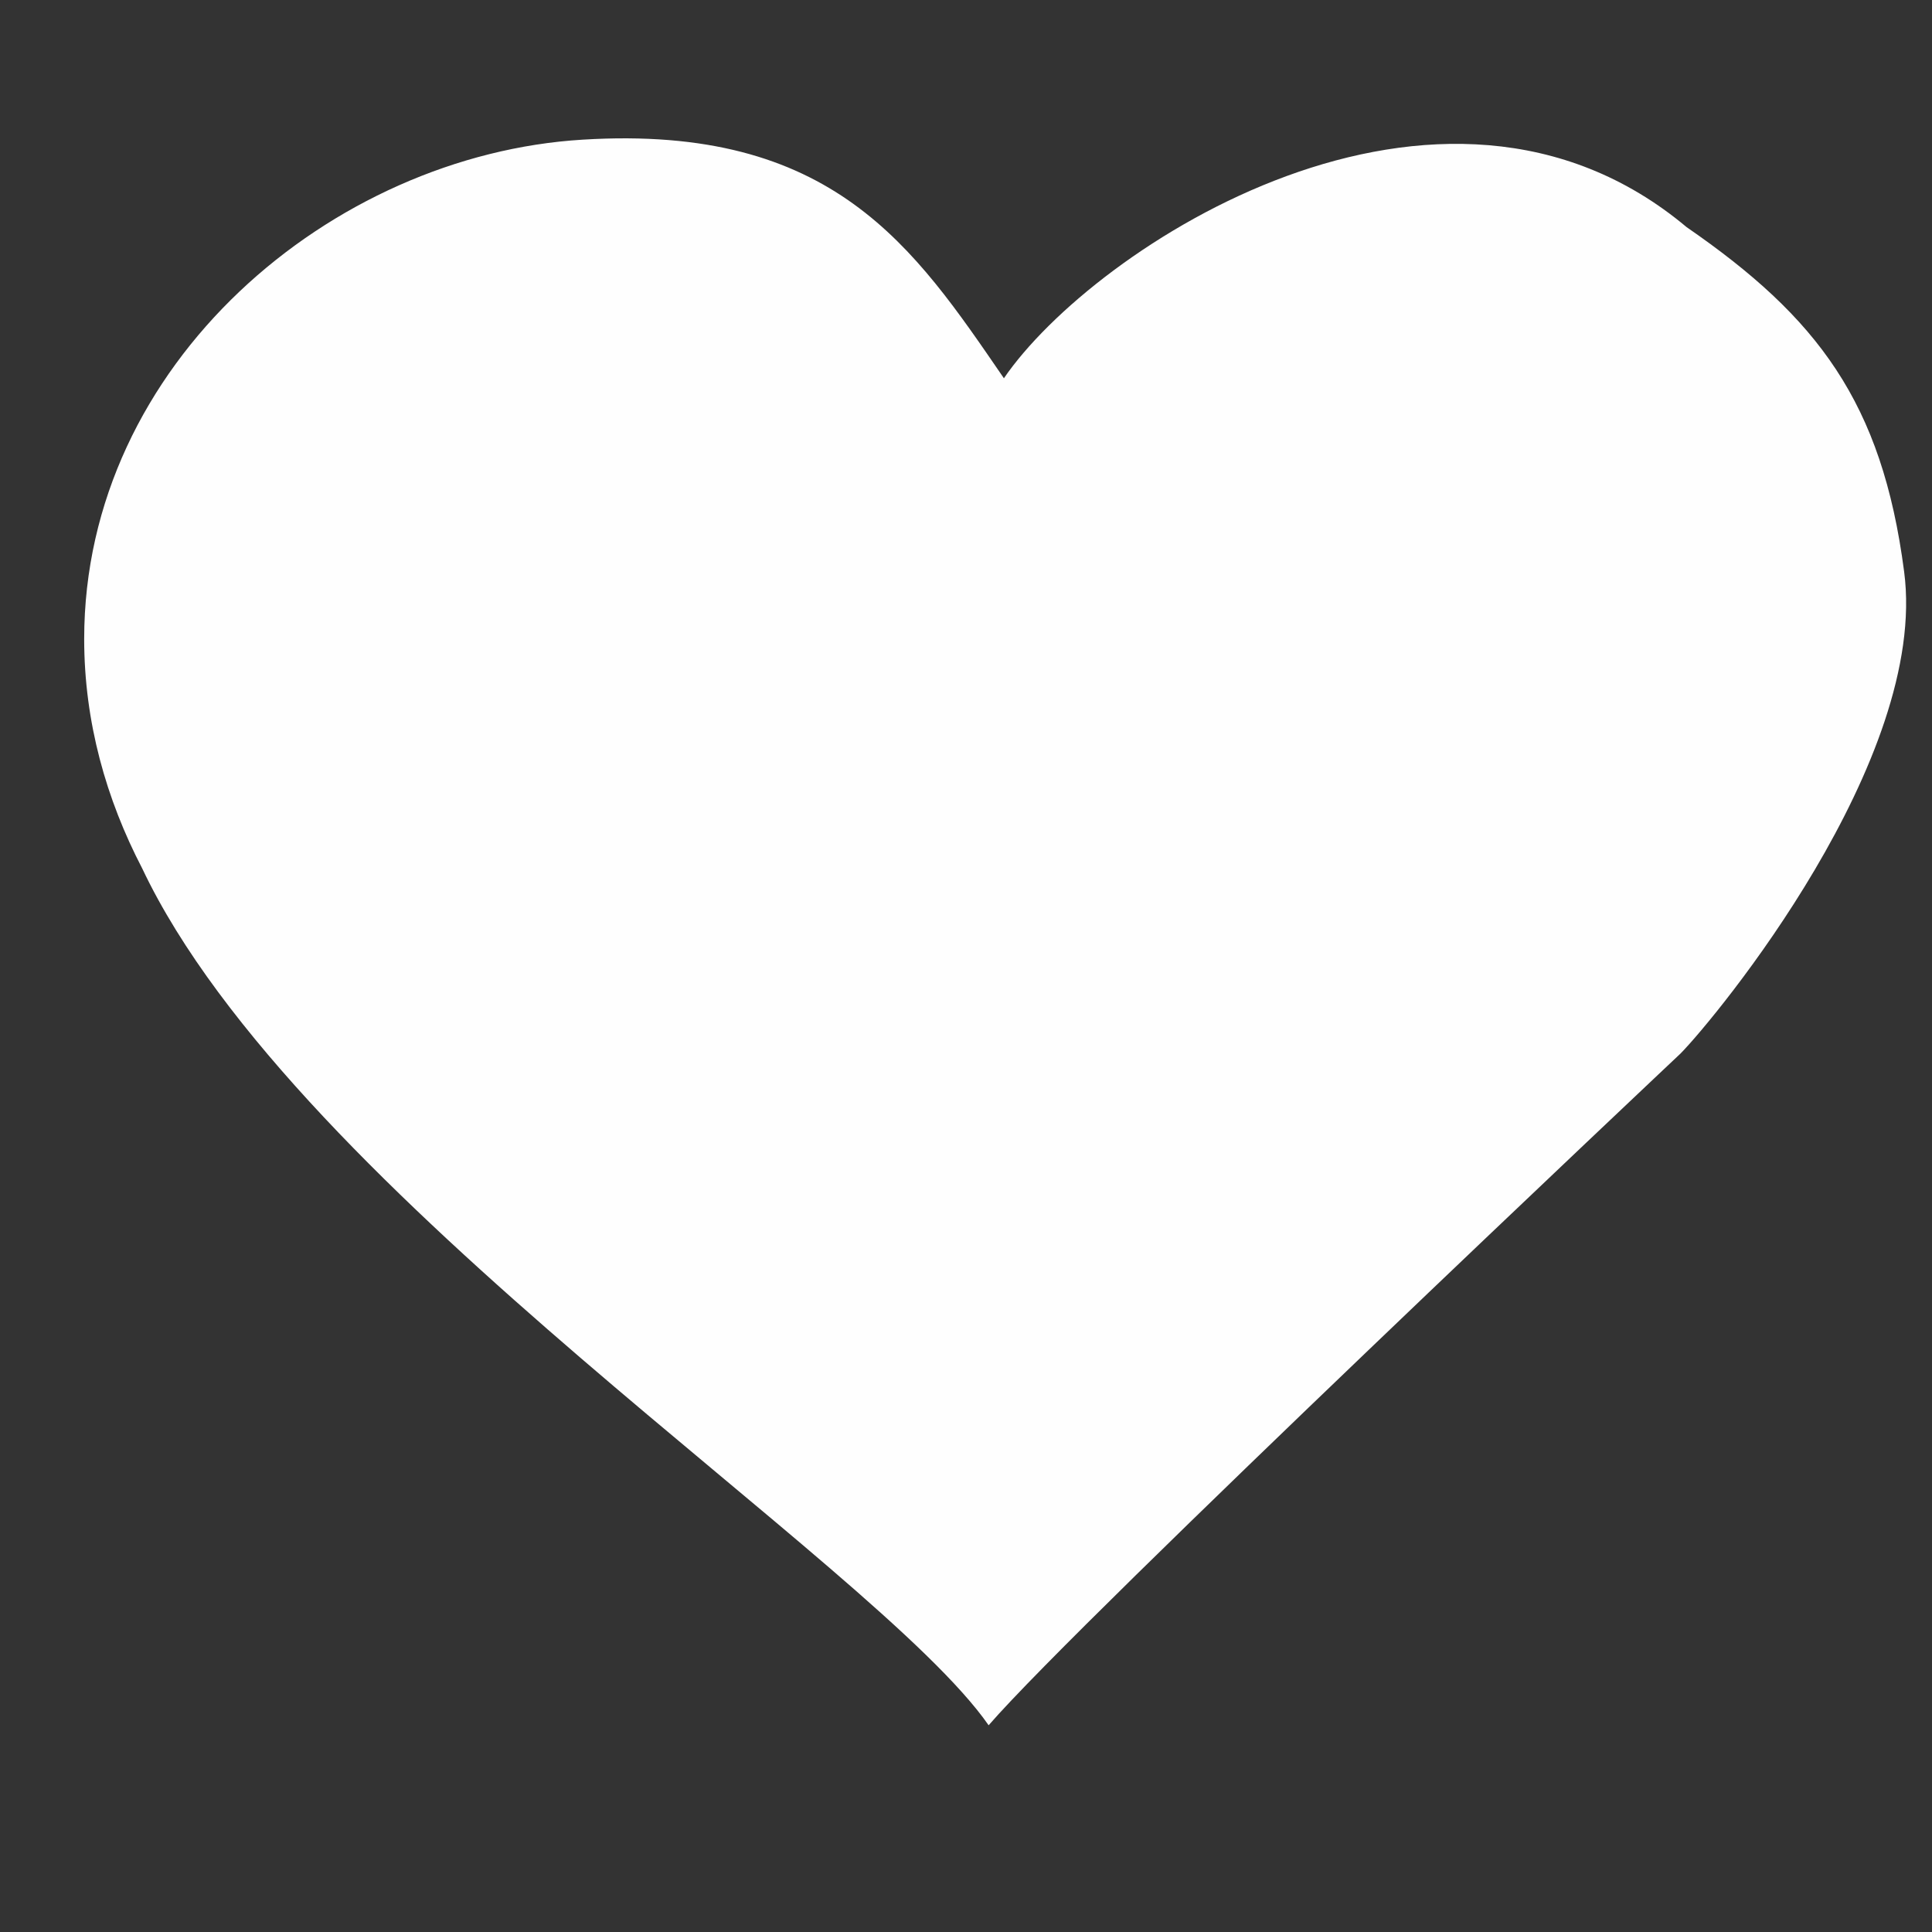
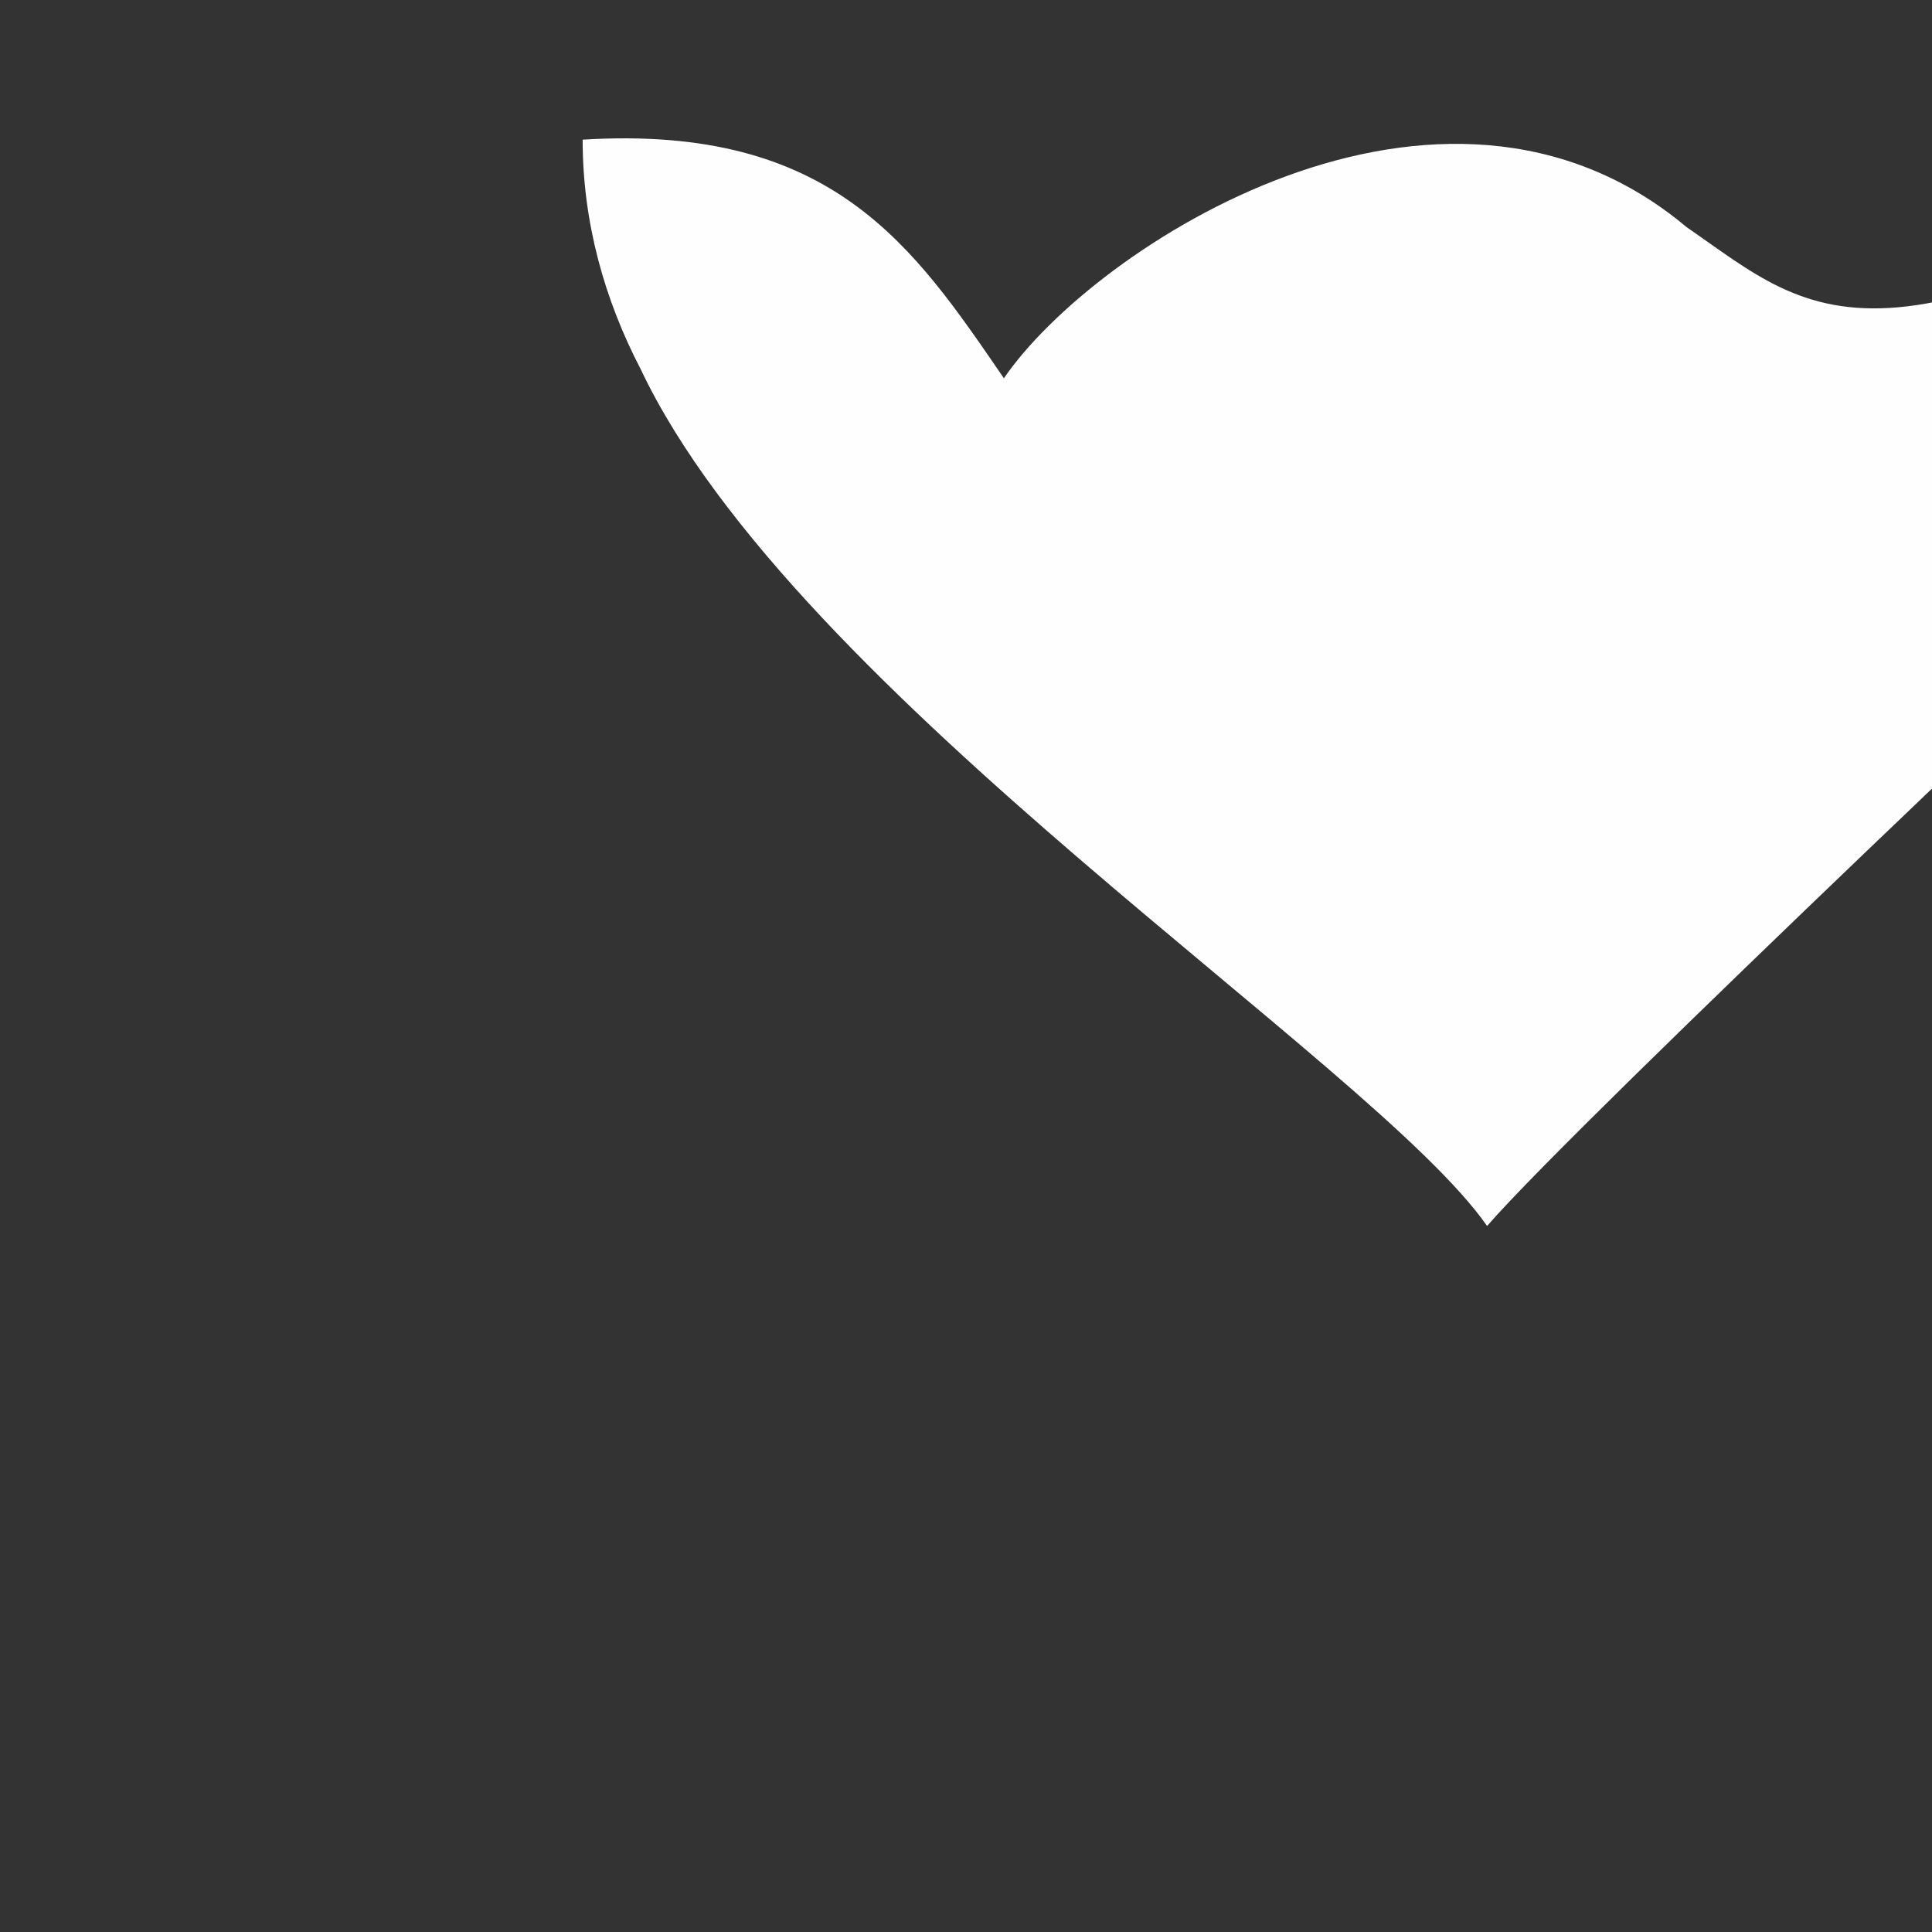
<svg xmlns="http://www.w3.org/2000/svg" width="7" height="7" viewBox="0 0 7 7">
  <rect x="0" y="0" width="7" height="7" fill="#333333" stroke="none" />
  <g fill="none" fill-rule="evenodd">
    <g fill="#FEFEFE">
      <g>
        <g>
          <g>
            <g>
              <g>
-                 <path d="M3.332.869c-.326-.475-.618-.92-1.526-.864C.898.06 0 .815 0 1.814c0 .301.08.581.21.831.56 1.183 2.658 2.516 3.067 3.105.333-.385 2.507-2.434 2.507-2.434.128-.13.9-1.065.81-1.746C6.514.956 6.28.649 5.806.322 4.914-.426 3.657.394 3.332.87" transform="translate(-190 -2437) translate(-29 2016) translate(29 415.75) translate(31.935 3.586) translate(157.71 .727) translate(.66 1.438)" />
+                 <path d="M3.332.869c-.326-.475-.618-.92-1.526-.864c0 .301.08.581.21.831.56 1.183 2.658 2.516 3.067 3.105.333-.385 2.507-2.434 2.507-2.434.128-.13.9-1.065.81-1.746C6.514.956 6.28.649 5.806.322 4.914-.426 3.657.394 3.332.87" transform="translate(-190 -2437) translate(-29 2016) translate(29 415.75) translate(31.935 3.586) translate(157.71 .727) translate(.66 1.438)" />
              </g>
            </g>
          </g>
        </g>
      </g>
    </g>
  </g>
</svg>